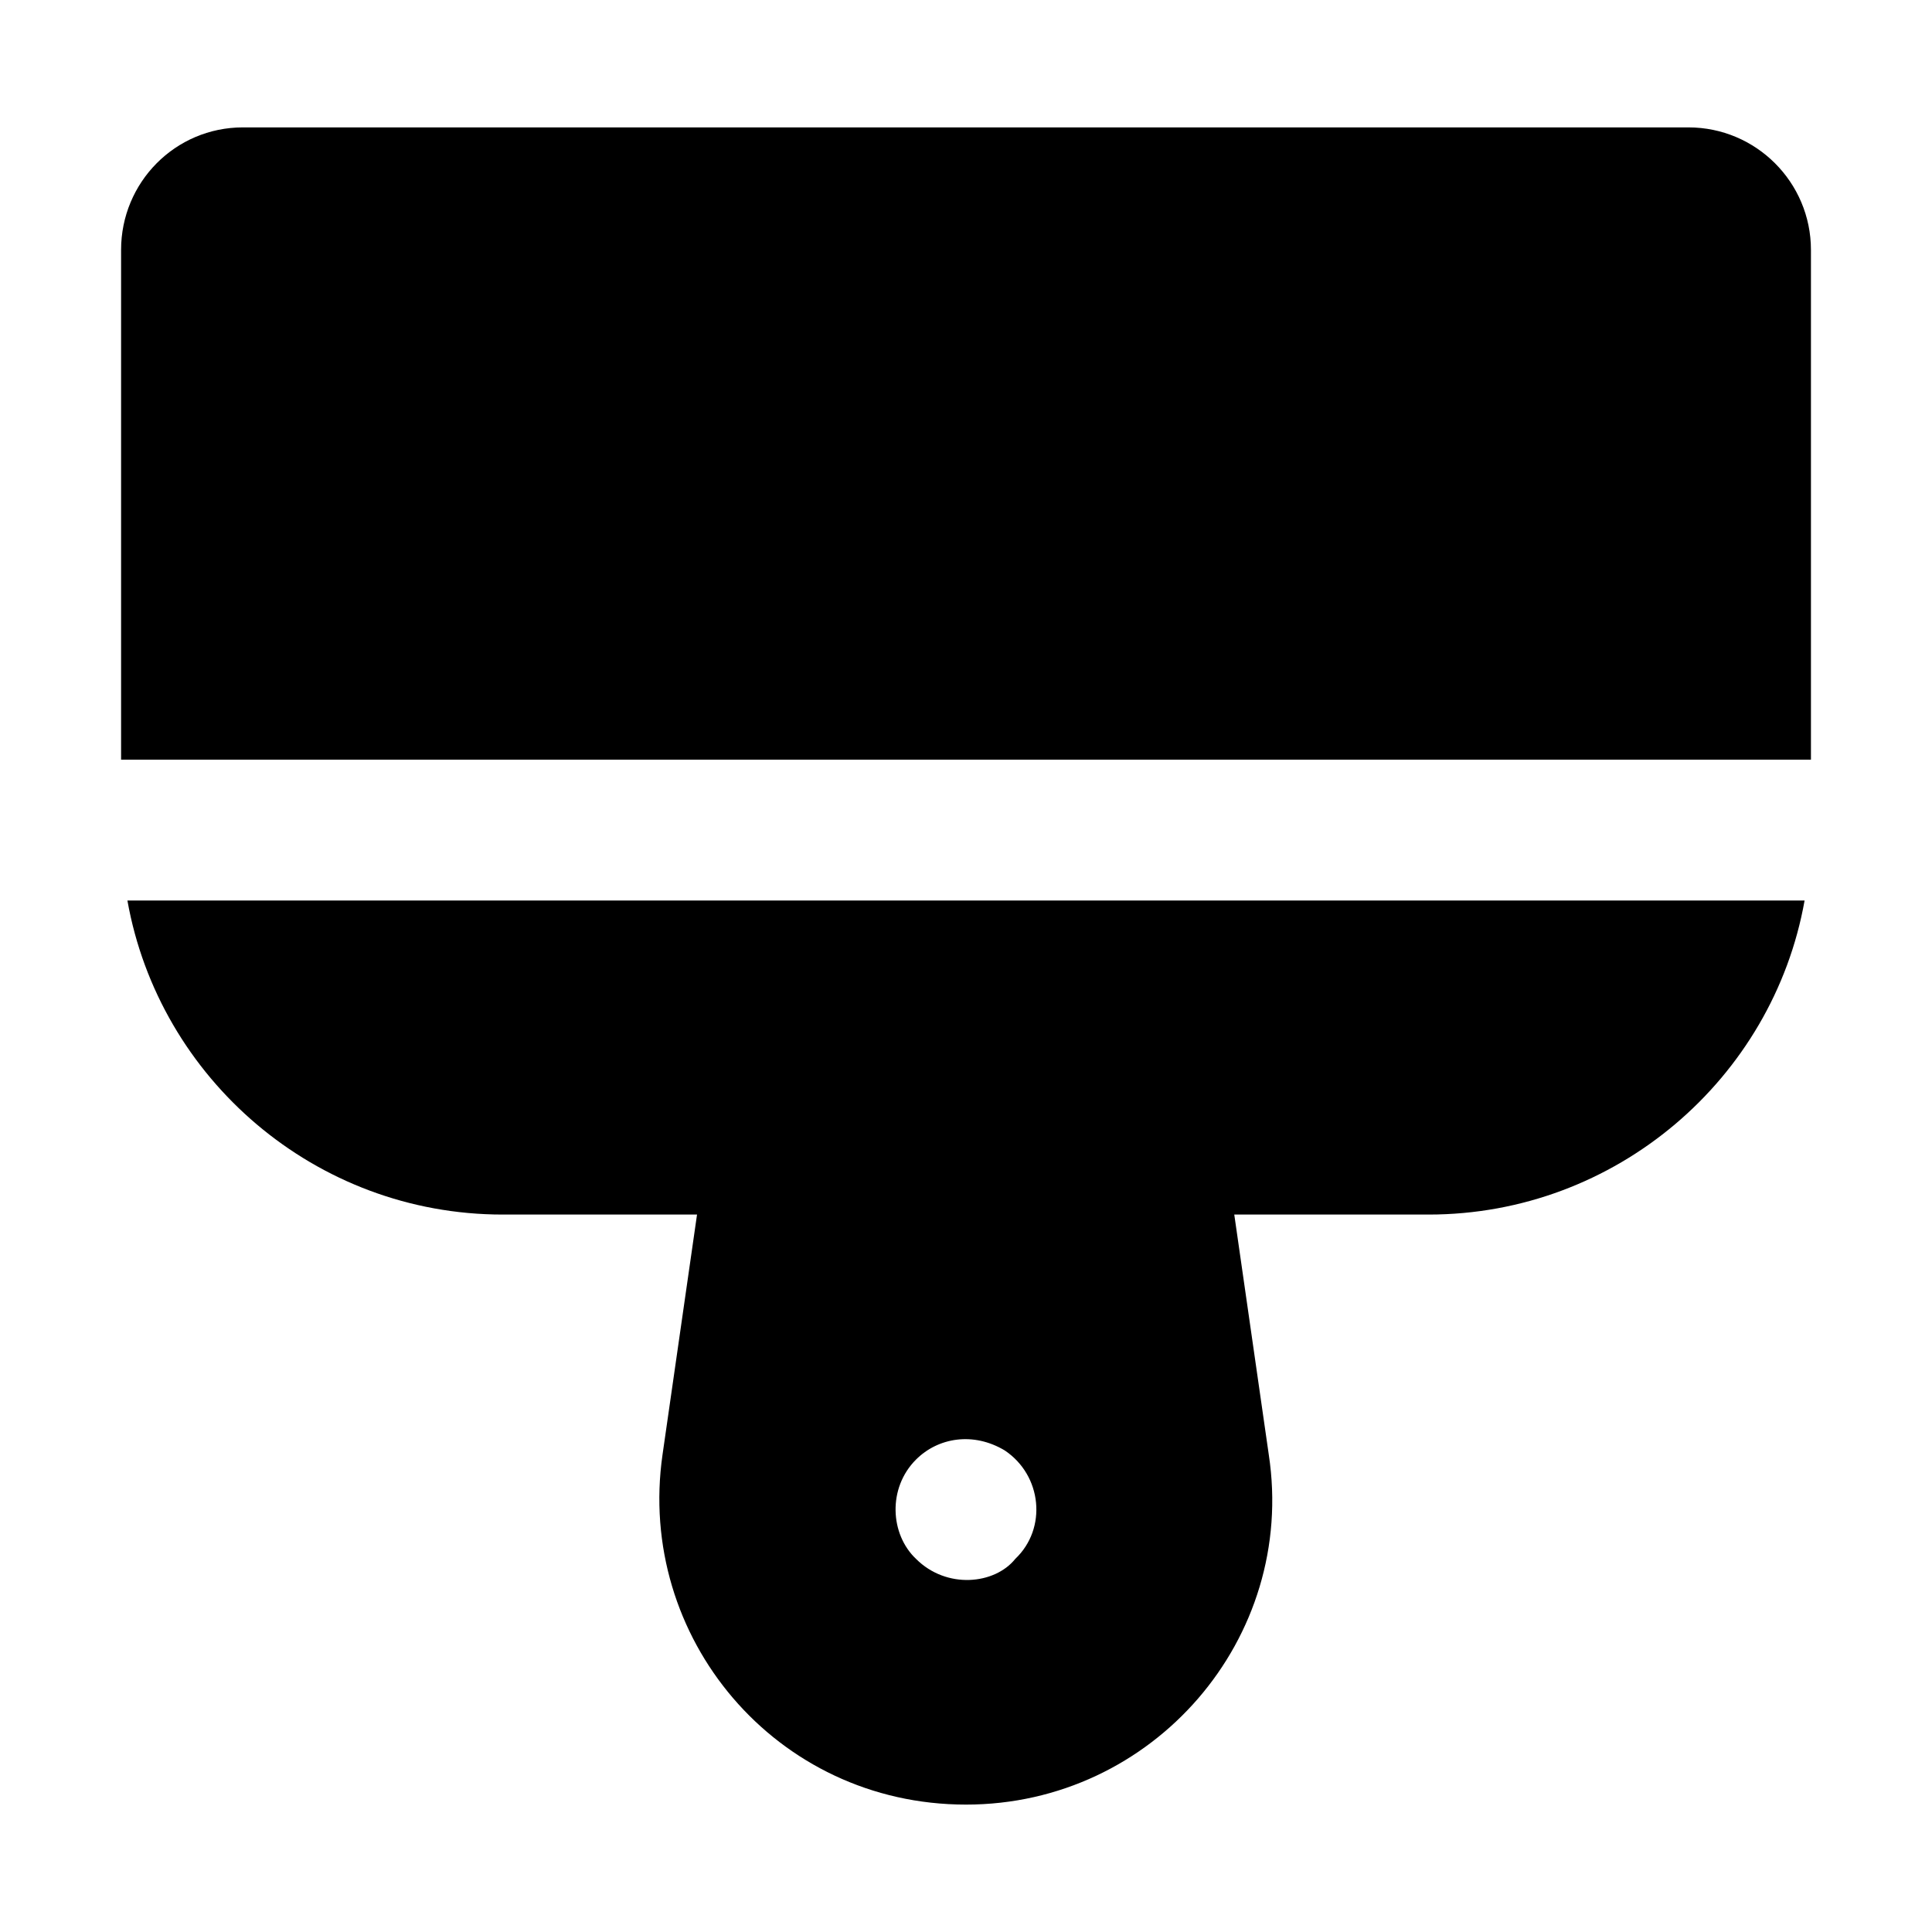
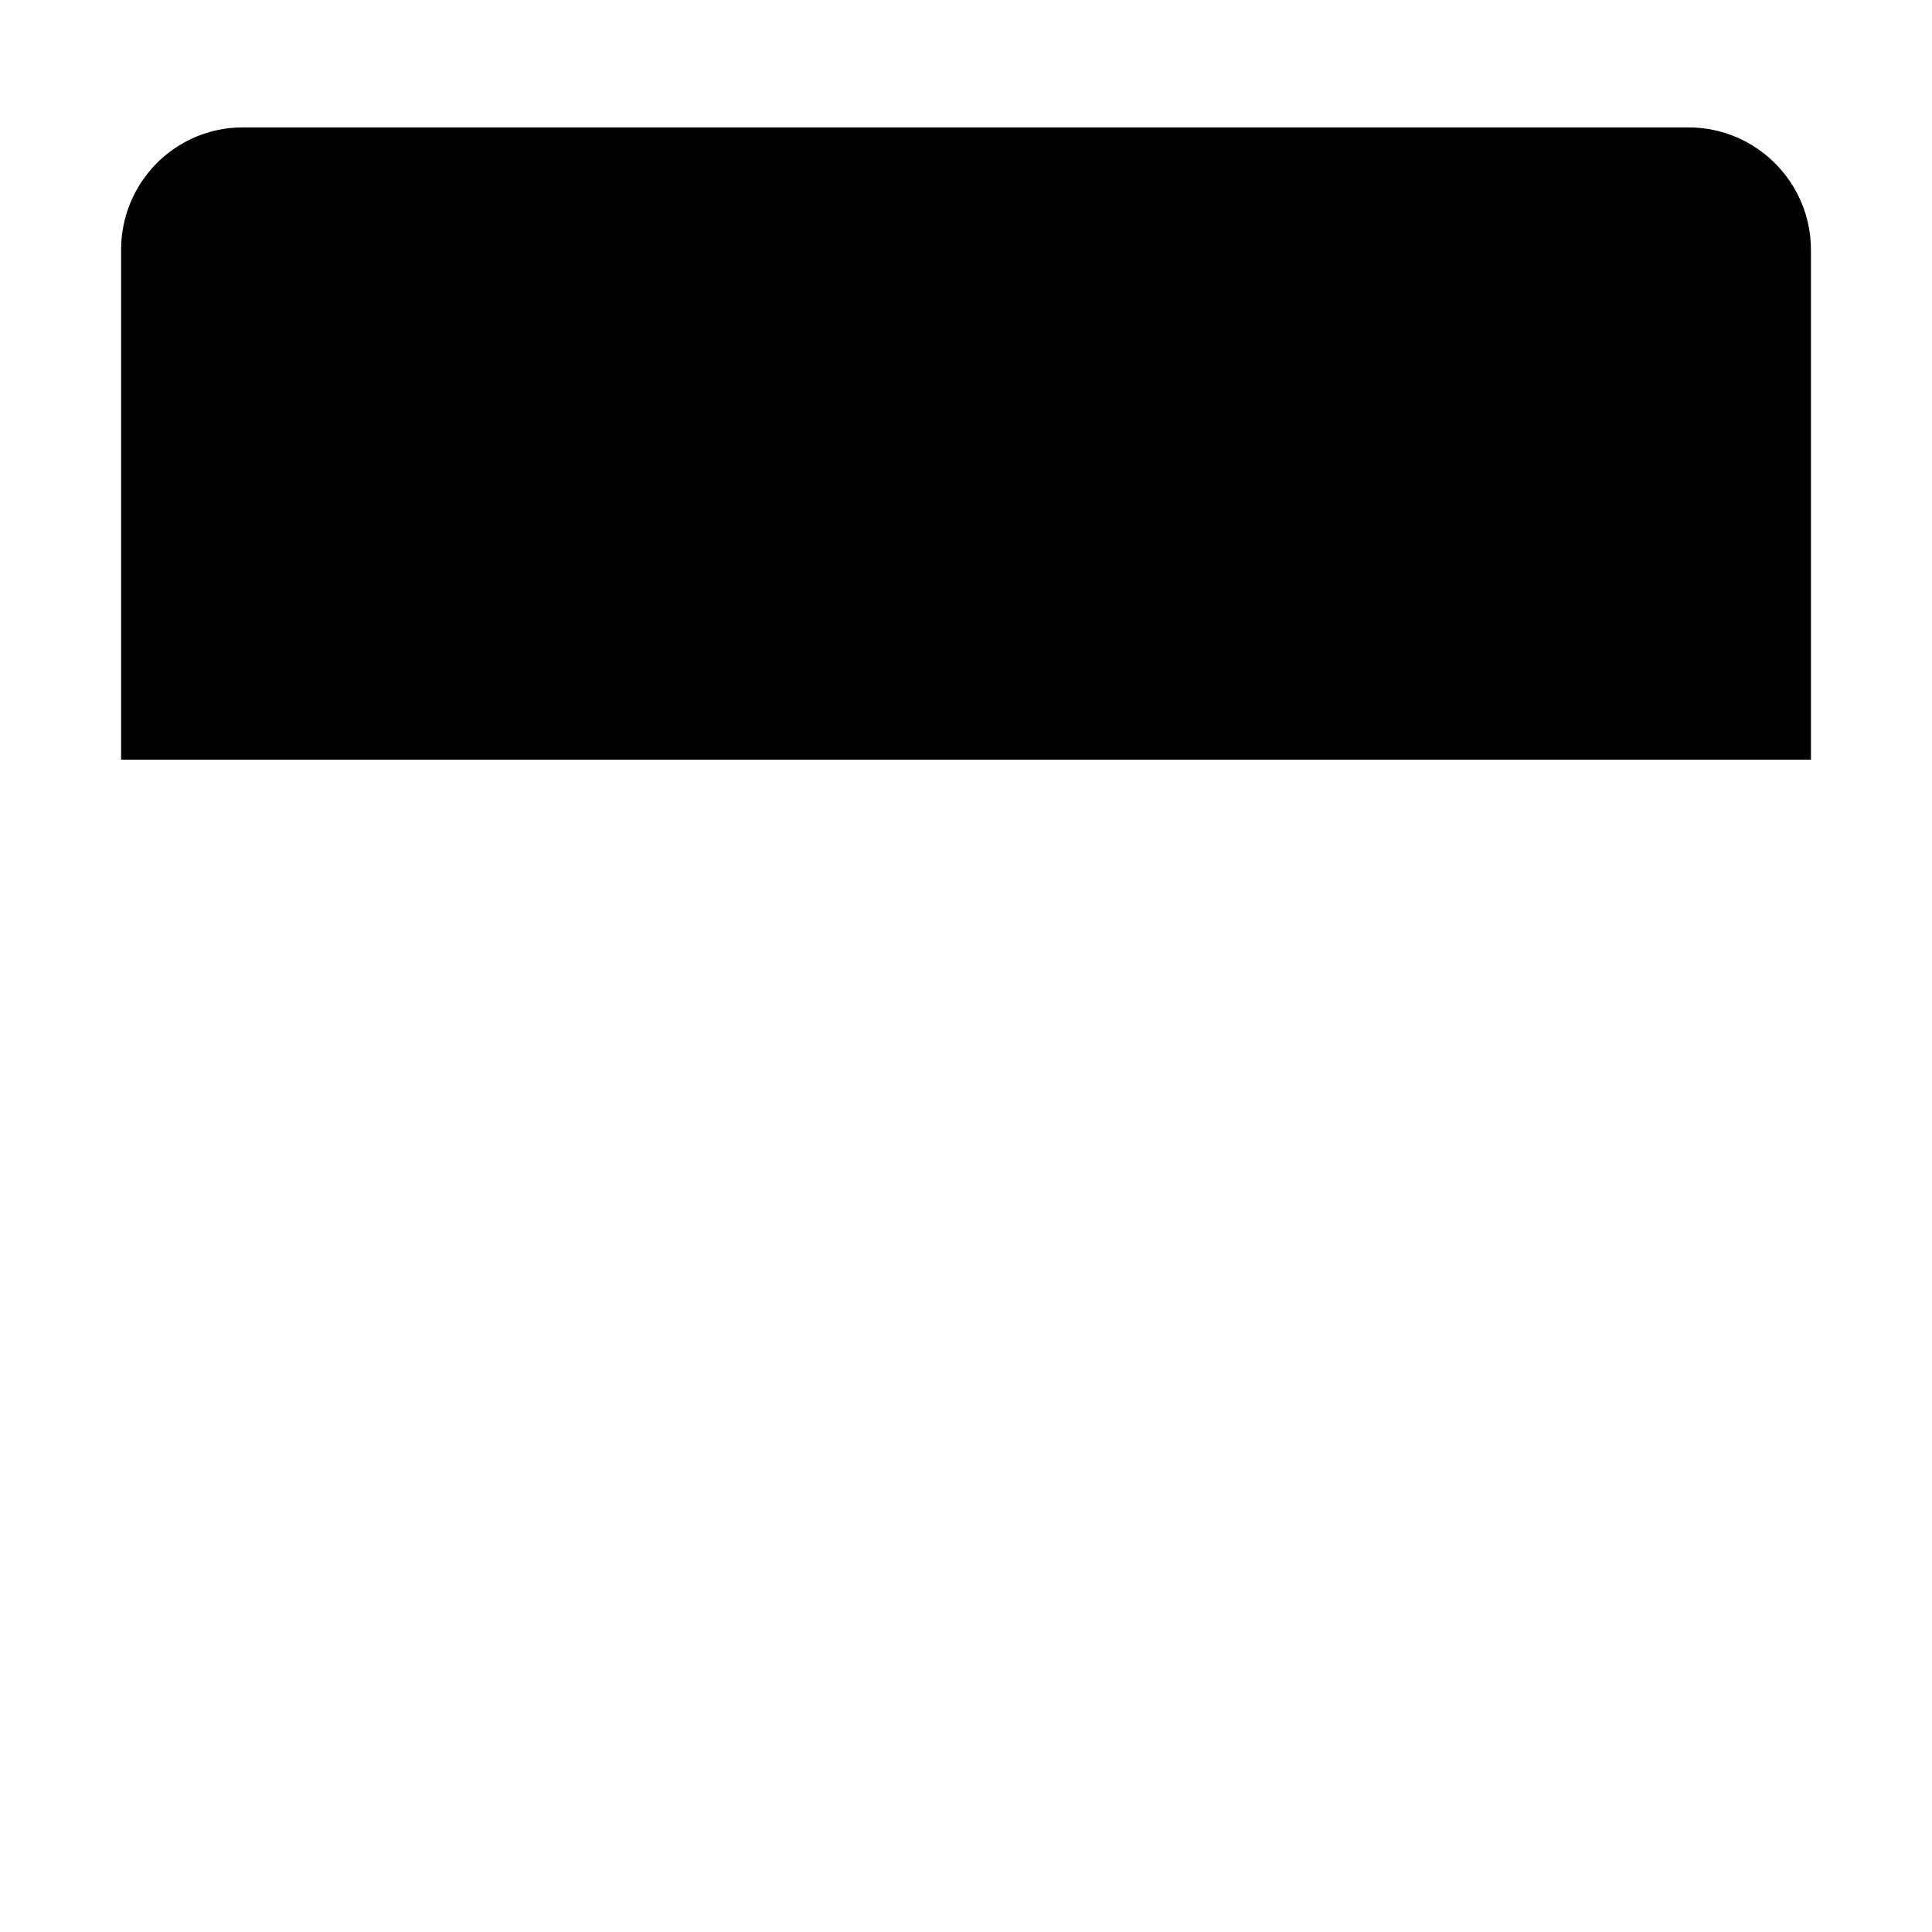
<svg xmlns="http://www.w3.org/2000/svg" fill="#000000" width="800px" height="800px" version="1.1" viewBox="144 144 512 512">
  <g>
-     <path d="m277.22 465.87h51.5l-9.145 63.629c-6.961 48.355 29.961 92.738 80.426 92.738 49.629 0 87.637-44.051 80.238-92.738l-9.145-63.629h51.5c49.637 0 91.246-36.012 99.641-83.223h-444.47c8.398 47.211 49.82 83.223 99.457 83.223zm135.84 91.246c-5.438 6.789-18.203 8.105-26.309 0-6.879-6.516-7.555-18.762 0-26.312 5.856-5.856 15.188-7.41 23.512-2.426 9.891 6.609 11.297 20.684 2.797 28.738z" />
    <path d="m591.45 177.76h-383.08c-17.91 0-32.281 14.555-32.281 32.469v135.09h447.83v-135.09c0-17.914-14.555-32.469-32.469-32.469z" />
  </g>
</svg>